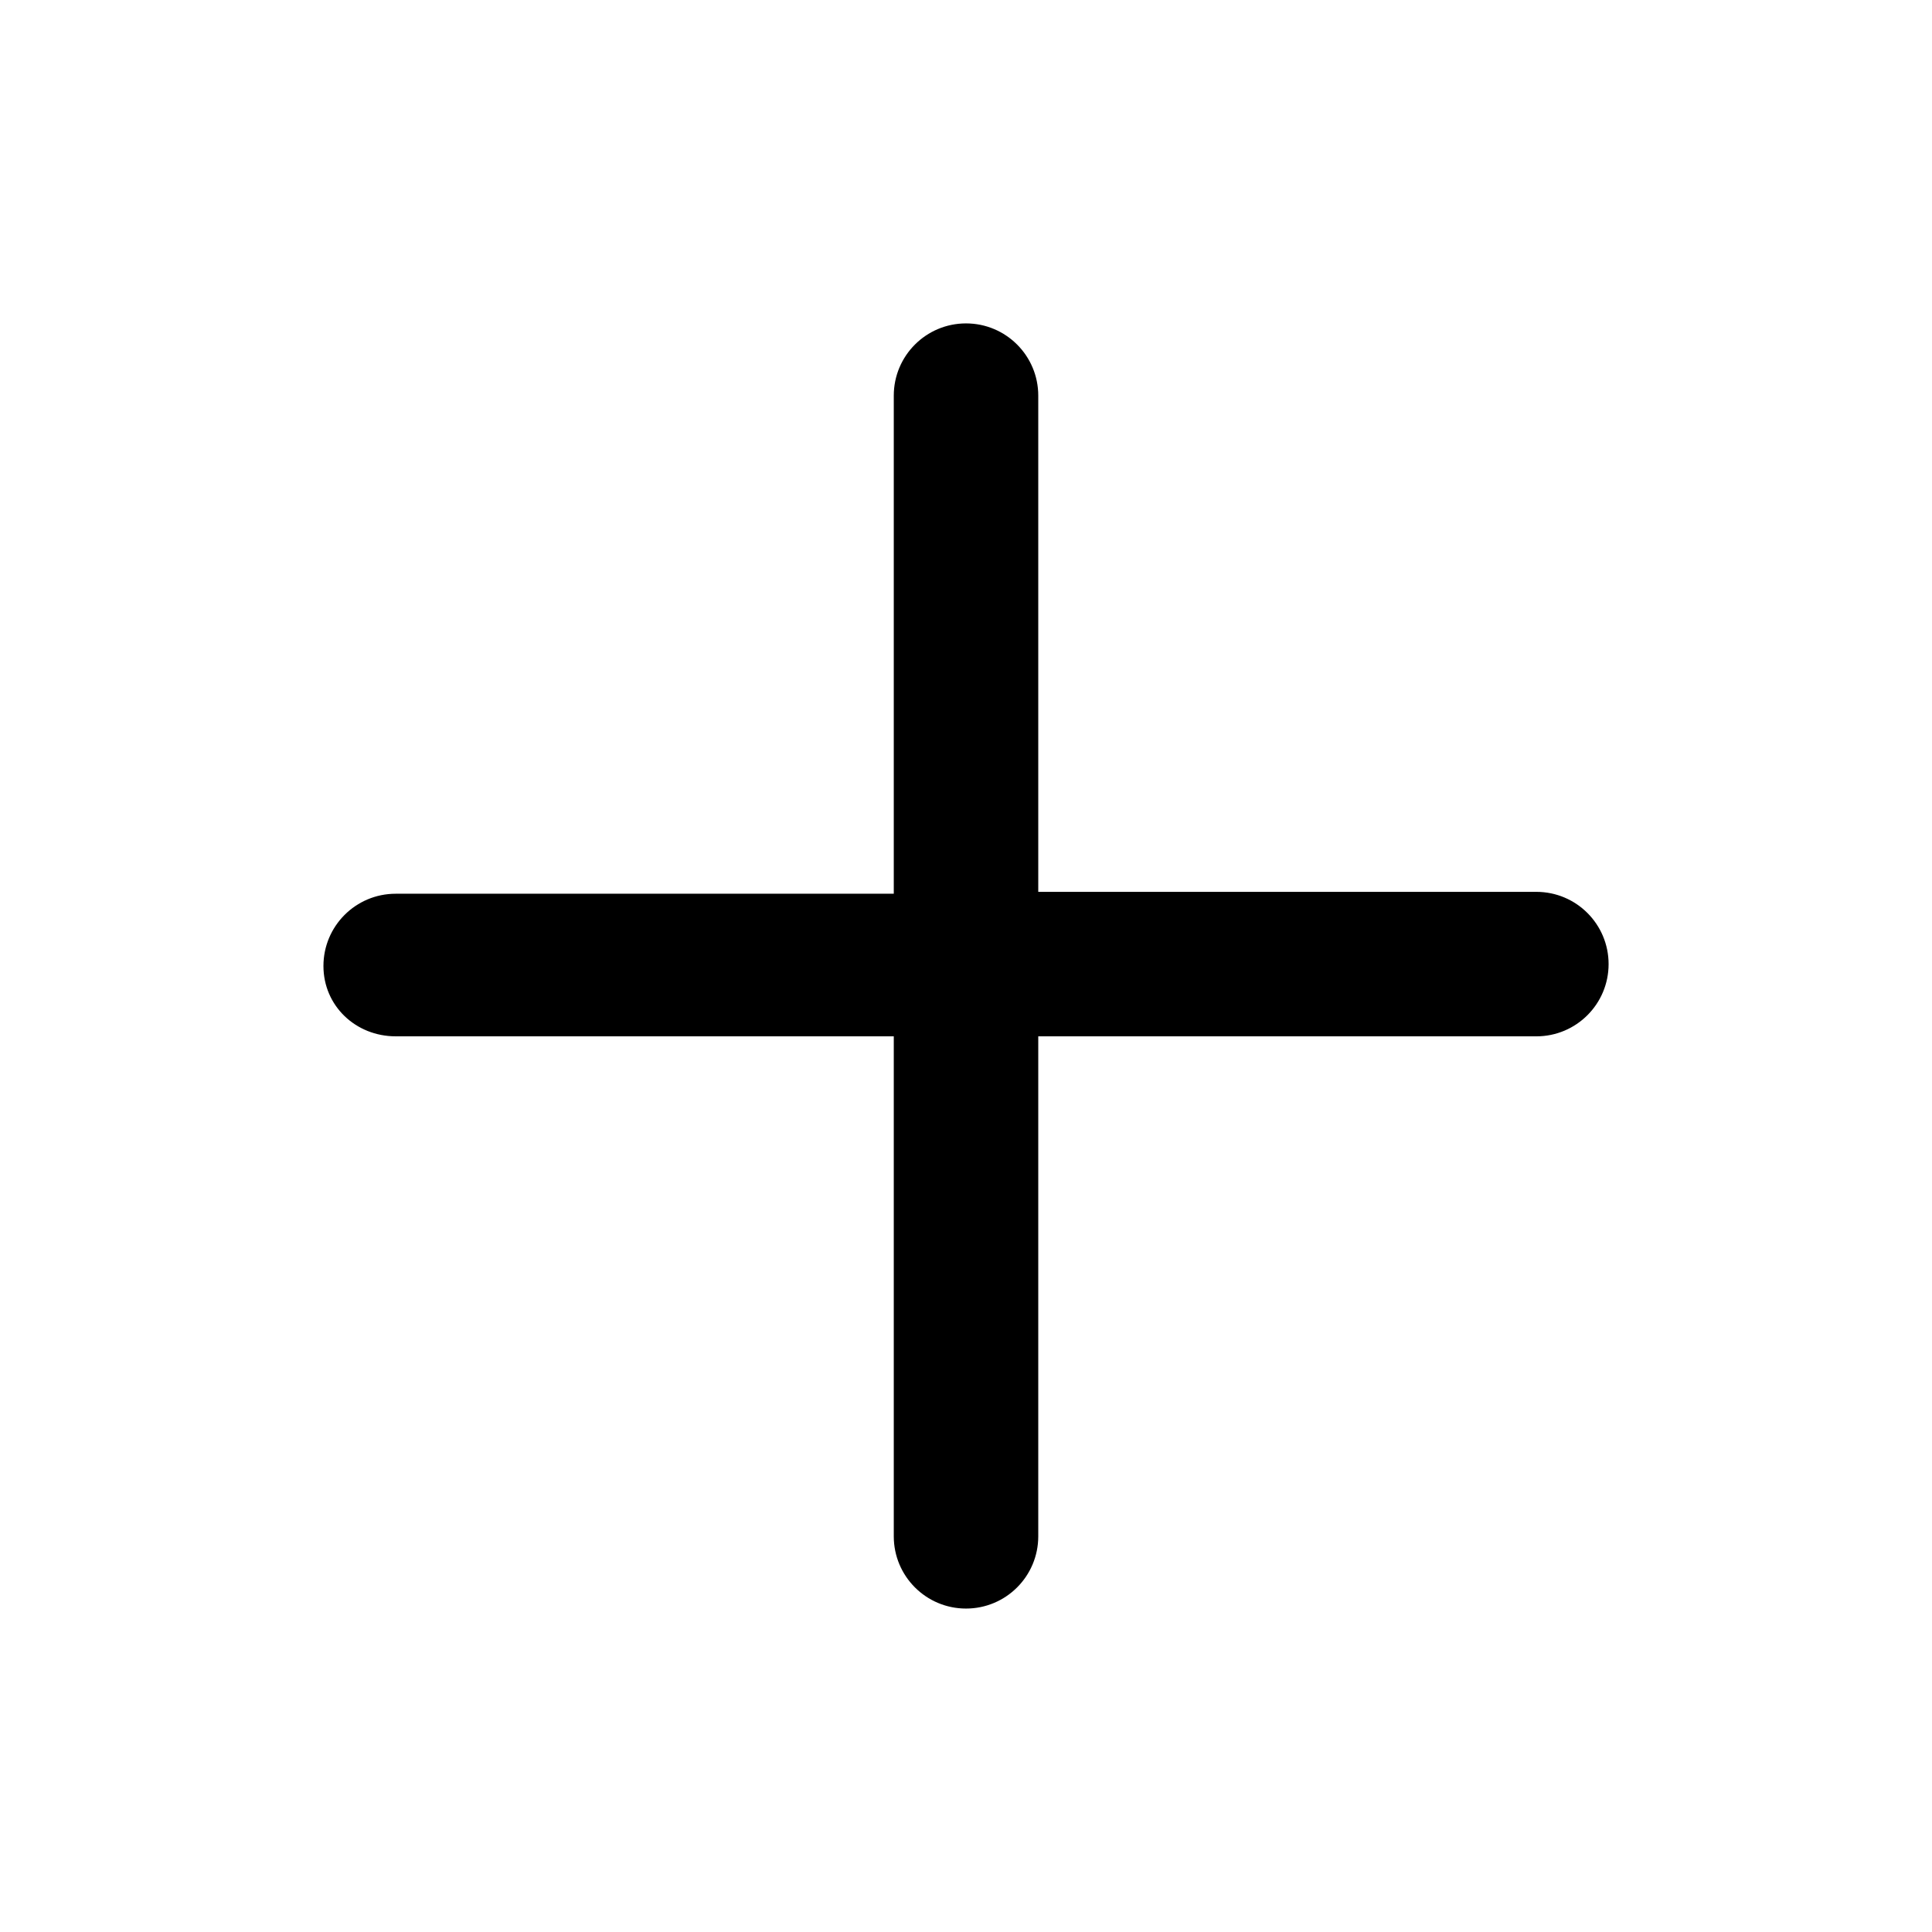
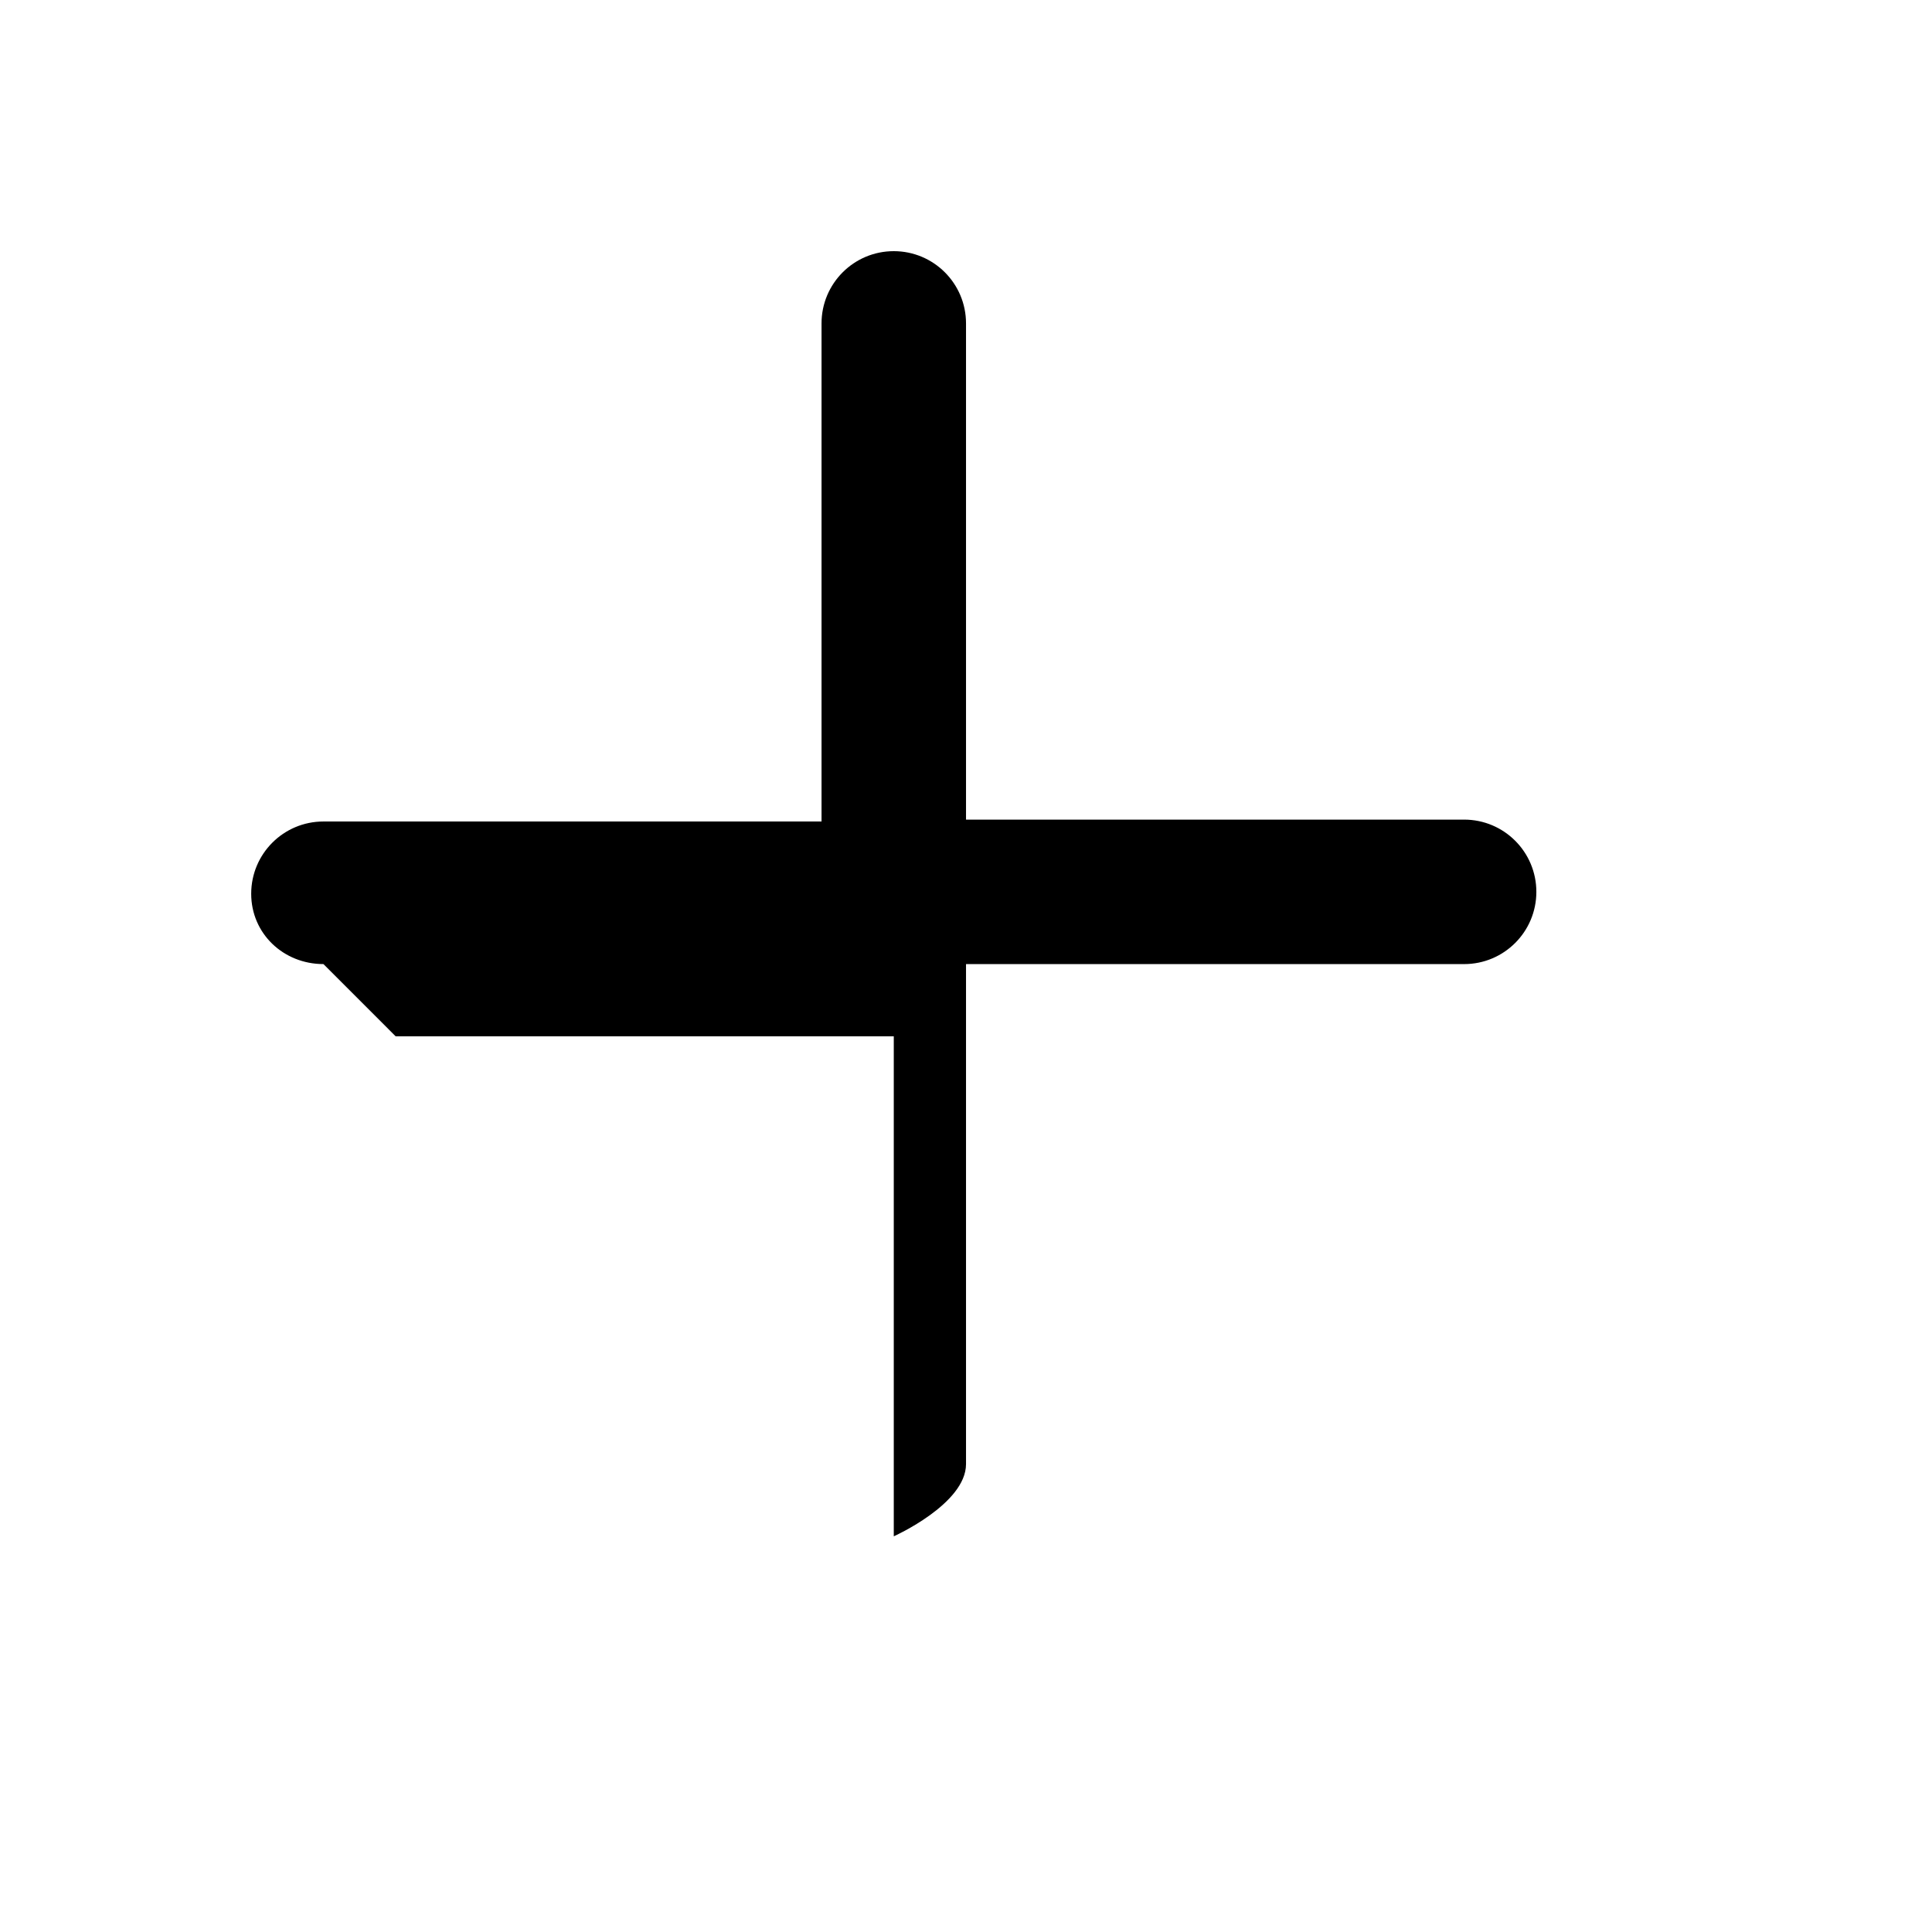
<svg xmlns="http://www.w3.org/2000/svg" fill="#000000" width="800px" height="800px" version="1.1" viewBox="144 144 512 512">
-   <path d="m248.86 418.64h132v132.5c0 10.578 8.566 19.145 19.145 19.145s19.145-8.566 19.145-19.145v-132.5h132c10.578 0 19.145-8.566 19.145-19.145s-8.566-19.145-19.145-19.145h-132v-131.5c0-10.578-8.566-19.145-19.145-19.145s-19.145 8.566-19.145 19.145v132h-132c-10.578 0-19.145 8.566-19.145 19.145s8.566 18.641 19.145 18.641z" />
+   <path d="m248.86 418.64h132v132.5s19.145-8.566 19.145-19.145v-132.5h132c10.578 0 19.145-8.566 19.145-19.145s-8.566-19.145-19.145-19.145h-132v-131.5c0-10.578-8.566-19.145-19.145-19.145s-19.145 8.566-19.145 19.145v132h-132c-10.578 0-19.145 8.566-19.145 19.145s8.566 18.641 19.145 18.641z" />
</svg>